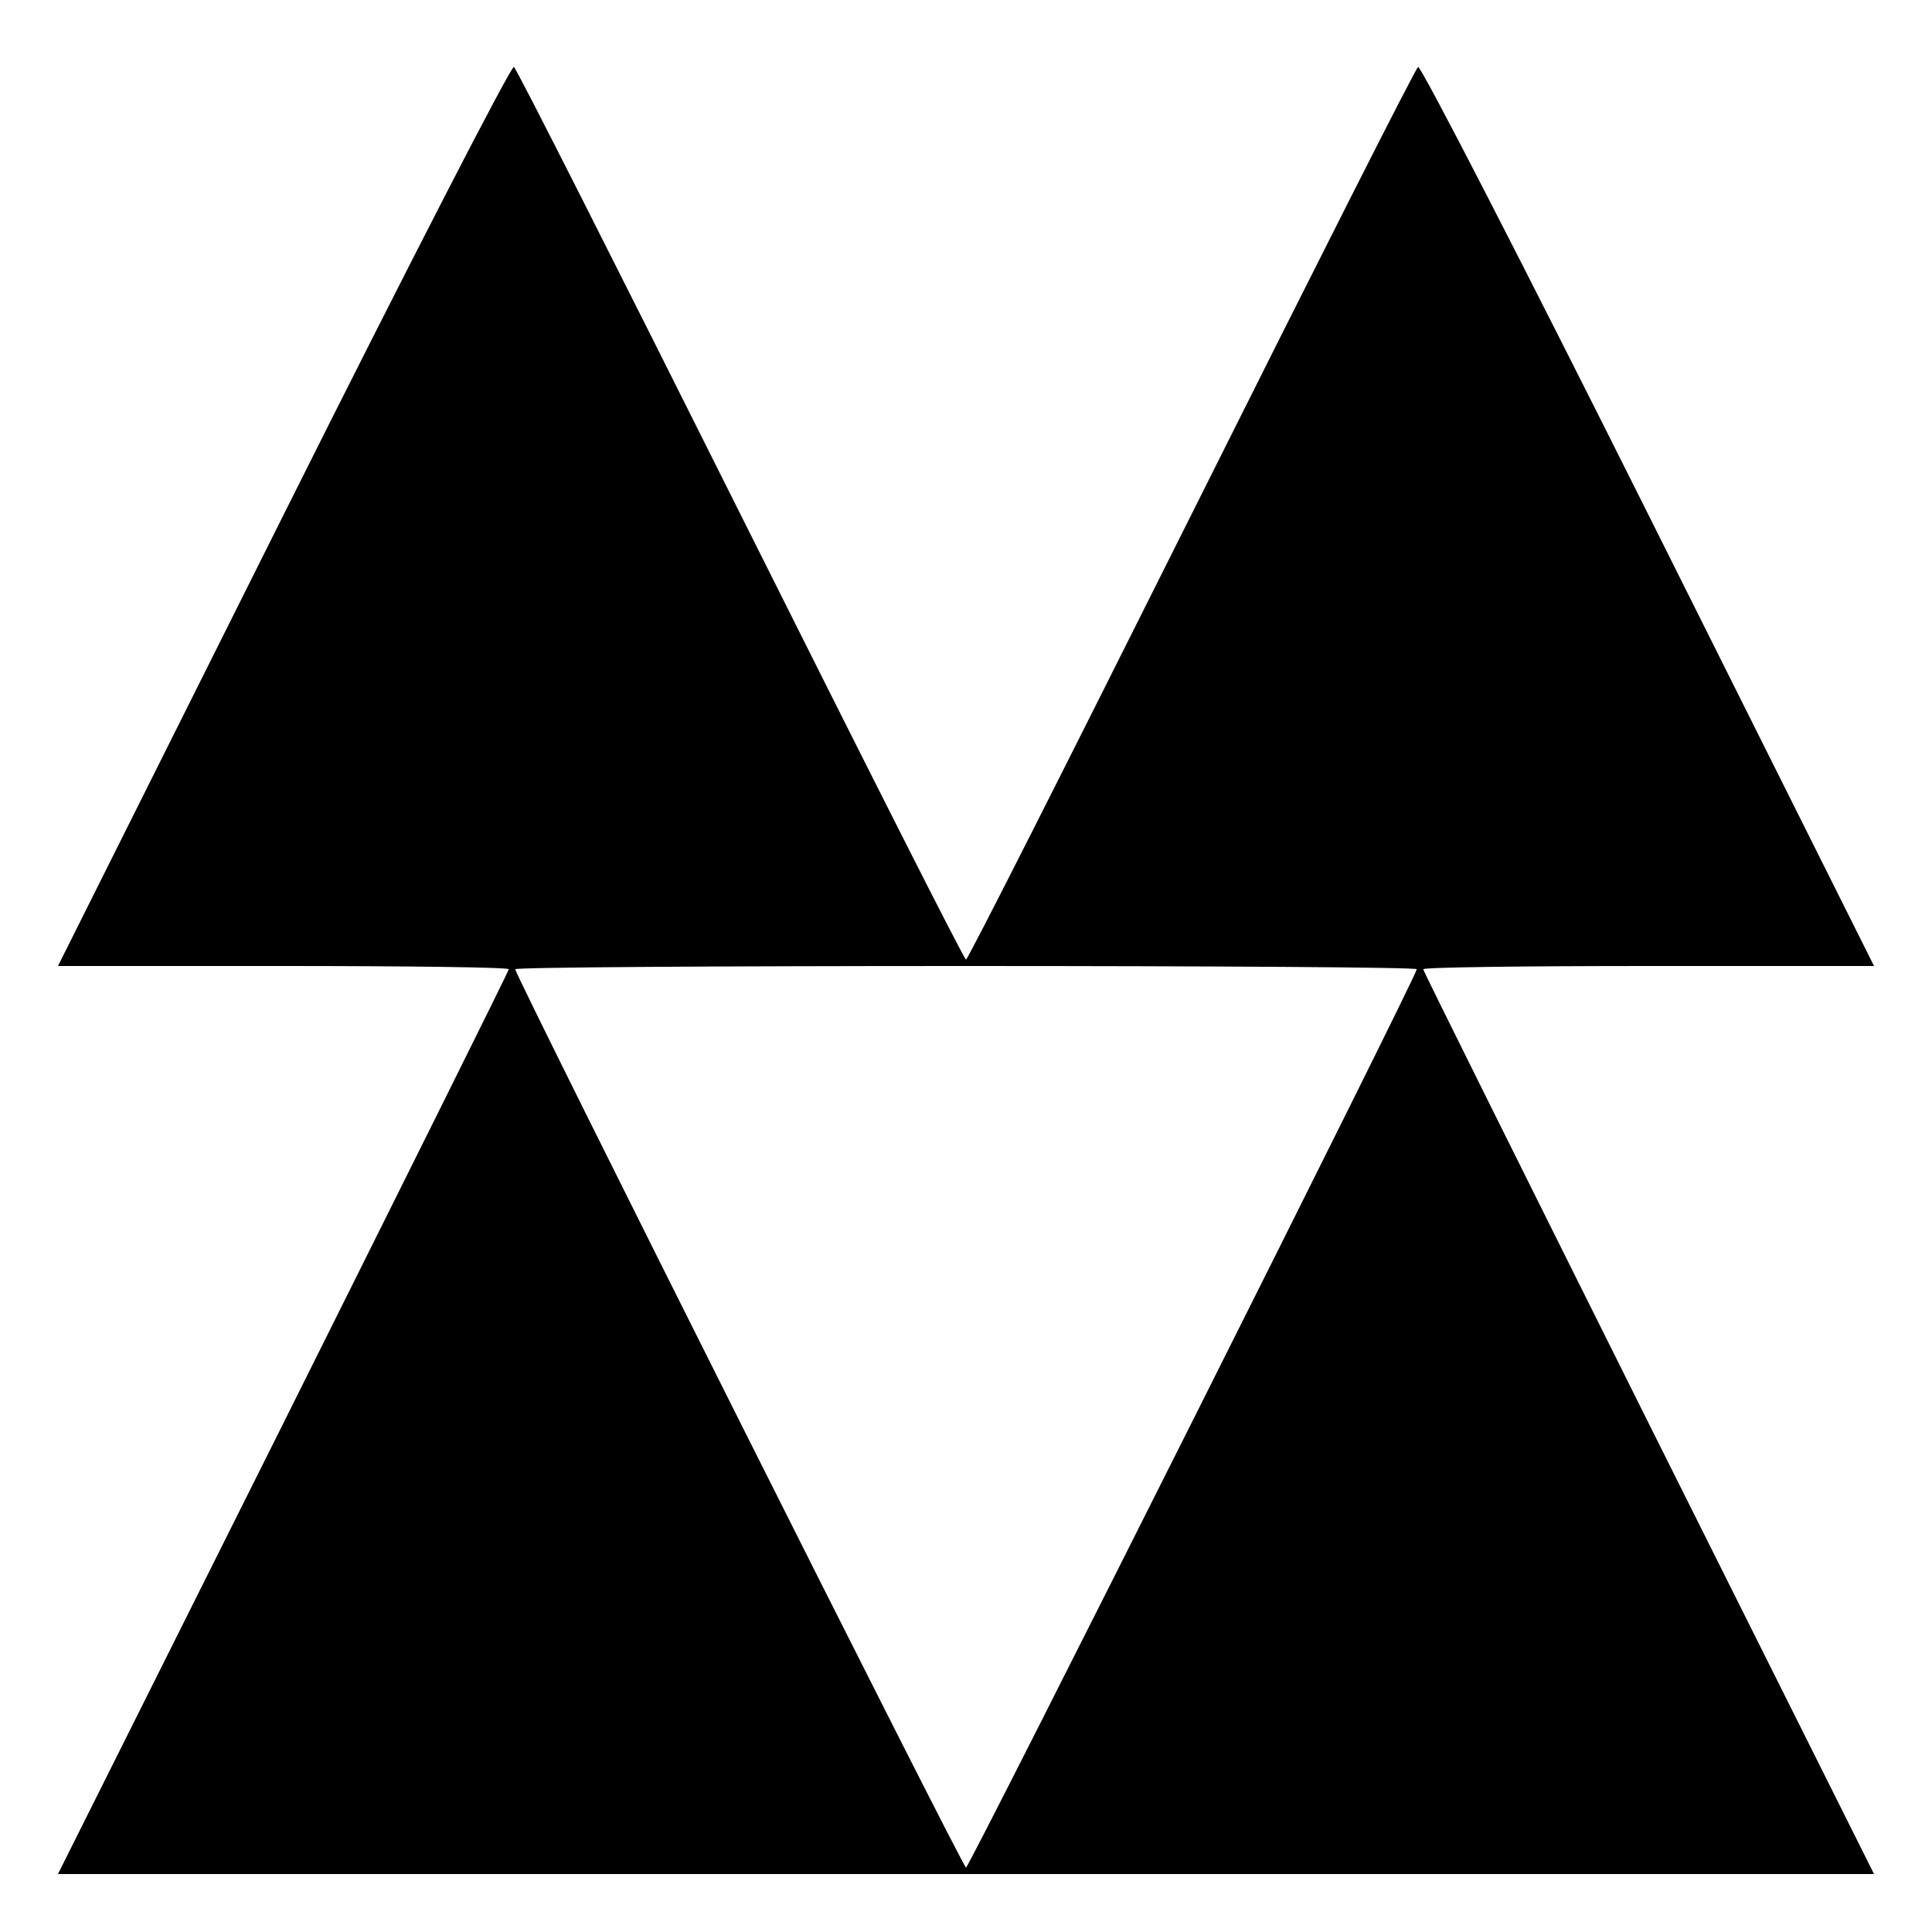
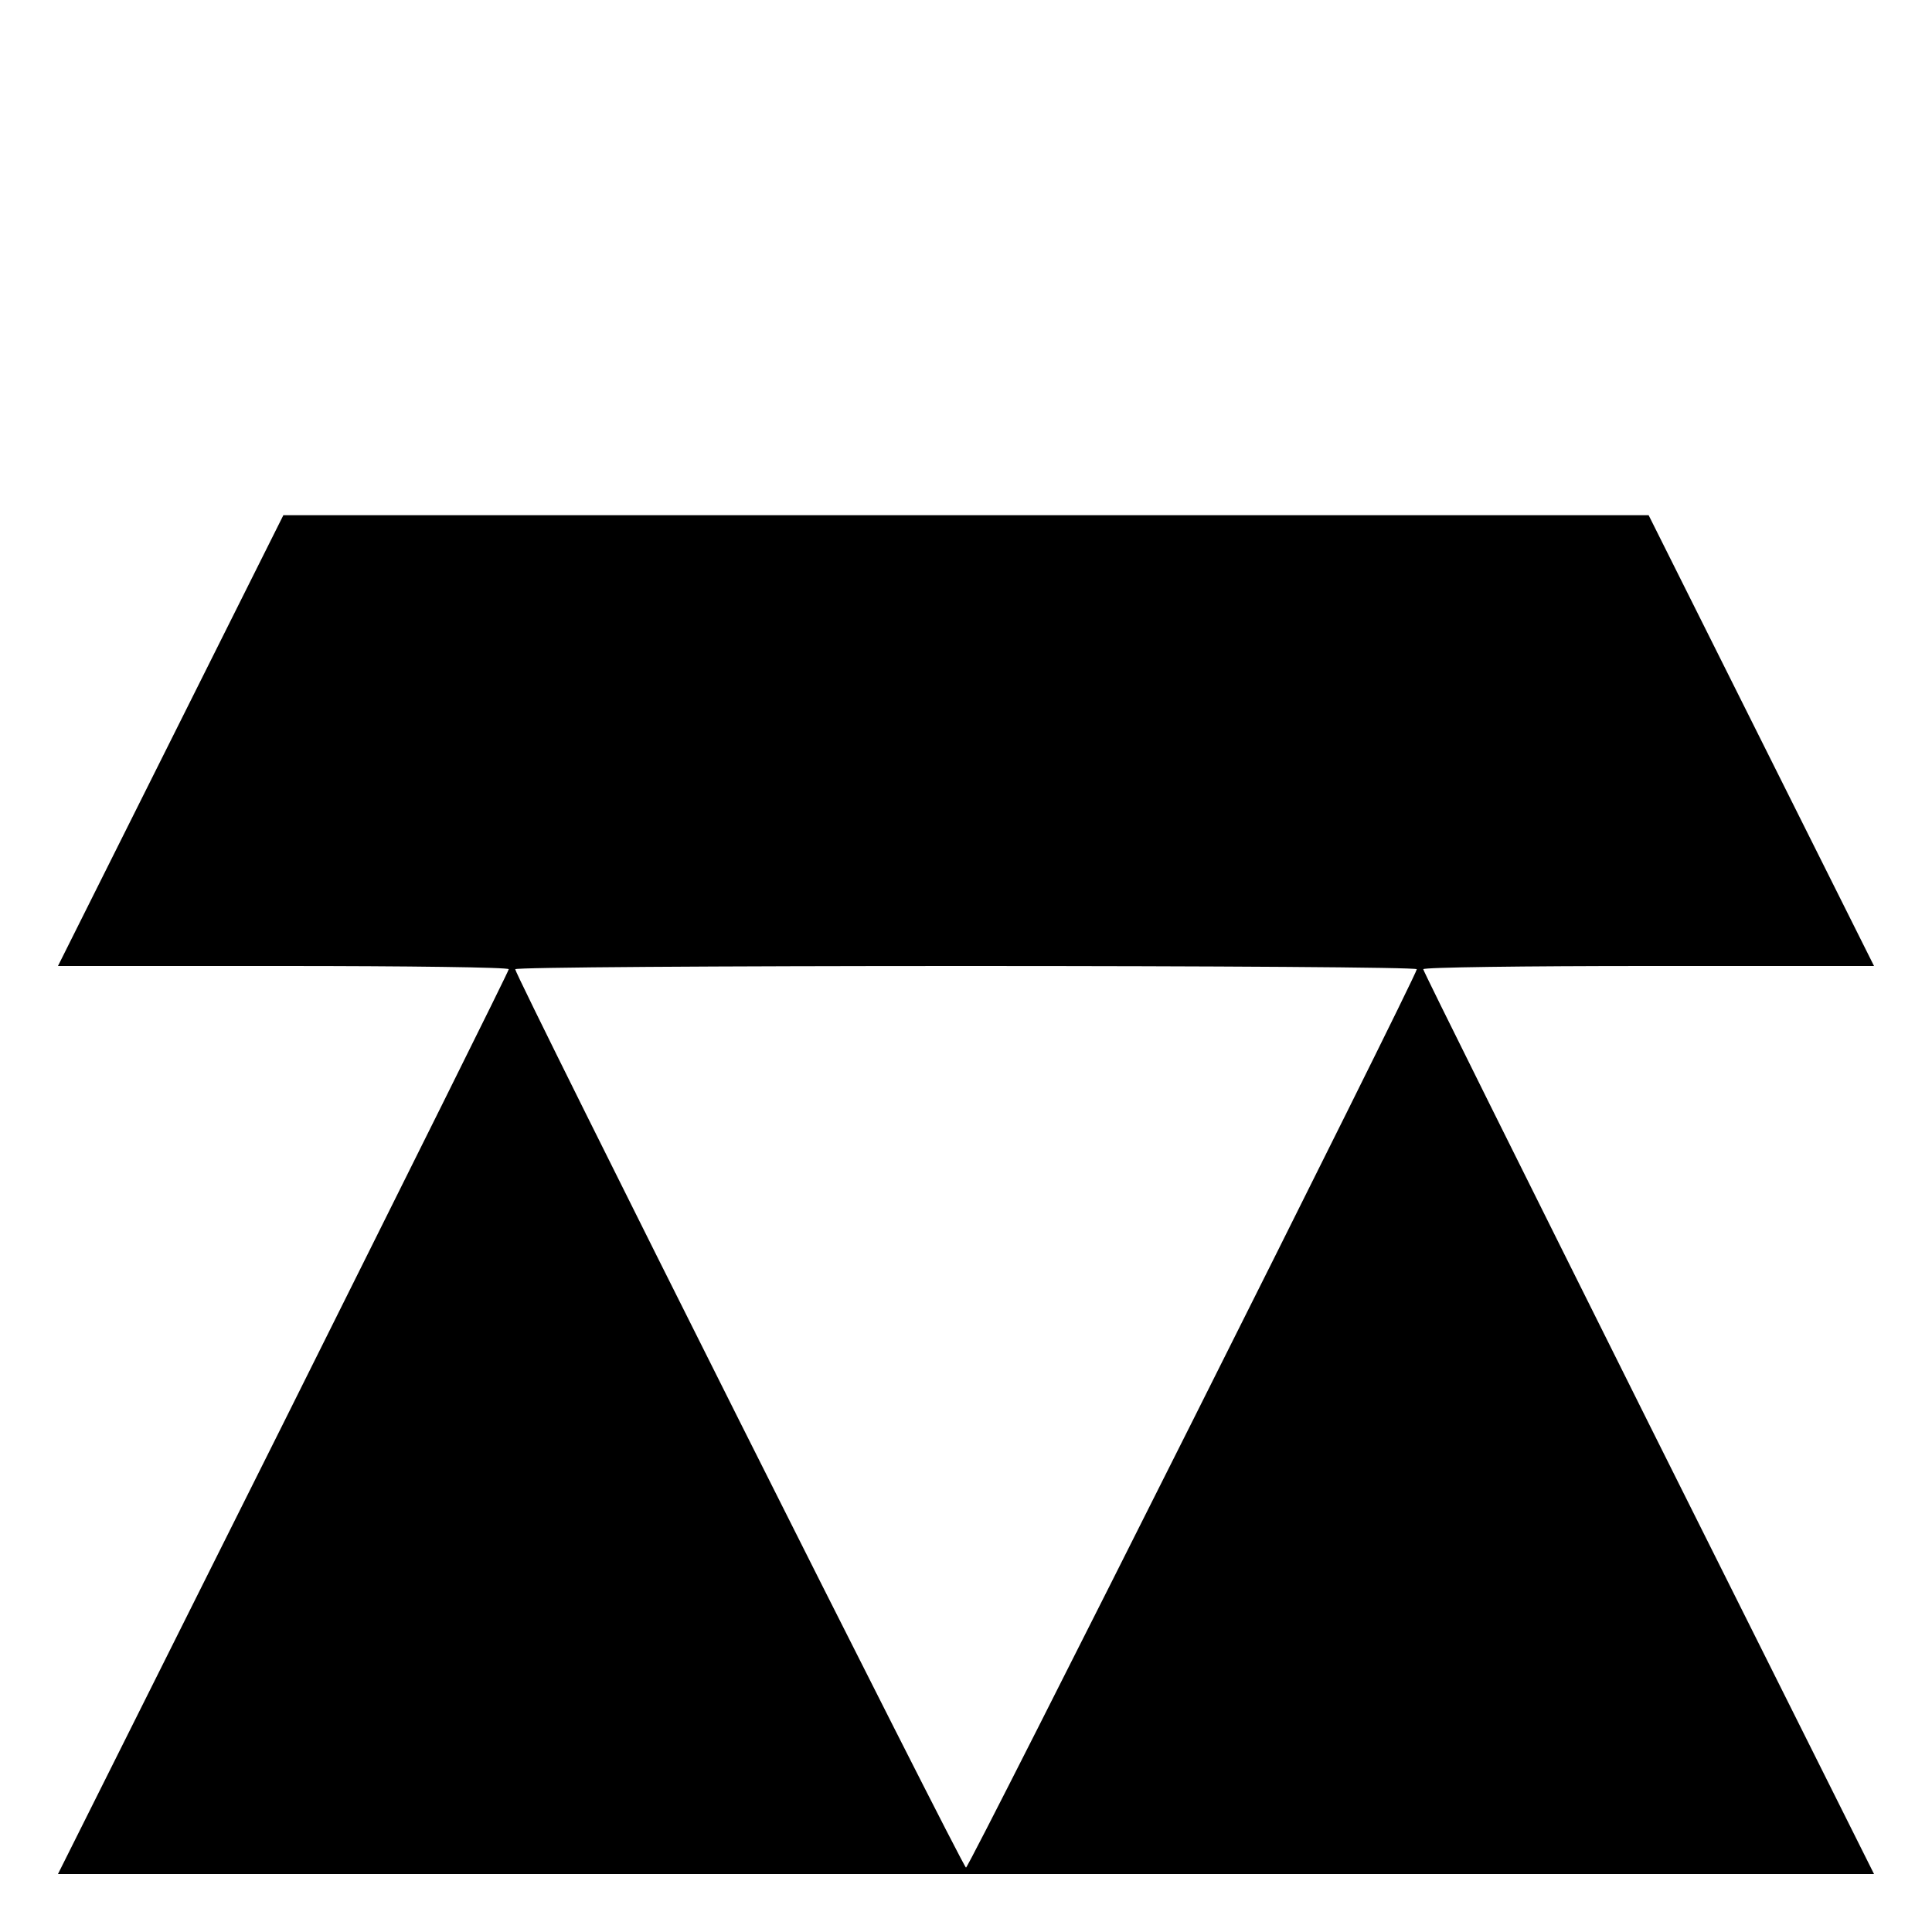
<svg xmlns="http://www.w3.org/2000/svg" width="300pt" height="300pt" viewBox="0 0 300 300" preserveAspectRatio="xMidYMid meet">
  <g transform="translate(0,300) scale(0.1,-0.1)" fill="#000000" stroke="none">
-     <path d="M440 2200 l-350 -700 350 0 c192 0 350 -2 350 -5 0 -3 -158 -320 -350 -705 l-350 -700 1410 0 1410 0 -350 700 c-192 385 -350 702 -350 705 0 3 158 5 350 5 l350 0 -350 700 c-193 386 -354 699 -358 696 -4 -2 -162 -315 -352 -695 -190 -380 -347 -691 -350 -691 -3 0 -160 311 -350 691 -190 380 -348 693 -352 695 -4 3 -165 -310 -358 -696z m1760 -705 c0 -10 -695 -1395 -700 -1395 -5 0 -700 1385 -700 1395 0 3 315 5 700 5 385 0 700 -2 700 -5z" />
+     <path d="M440 2200 l-350 -700 350 0 c192 0 350 -2 350 -5 0 -3 -158 -320 -350 -705 l-350 -700 1410 0 1410 0 -350 700 c-192 385 -350 702 -350 705 0 3 158 5 350 5 l350 0 -350 700 z m1760 -705 c0 -10 -695 -1395 -700 -1395 -5 0 -700 1385 -700 1395 0 3 315 5 700 5 385 0 700 -2 700 -5z" />
  </g>
</svg>